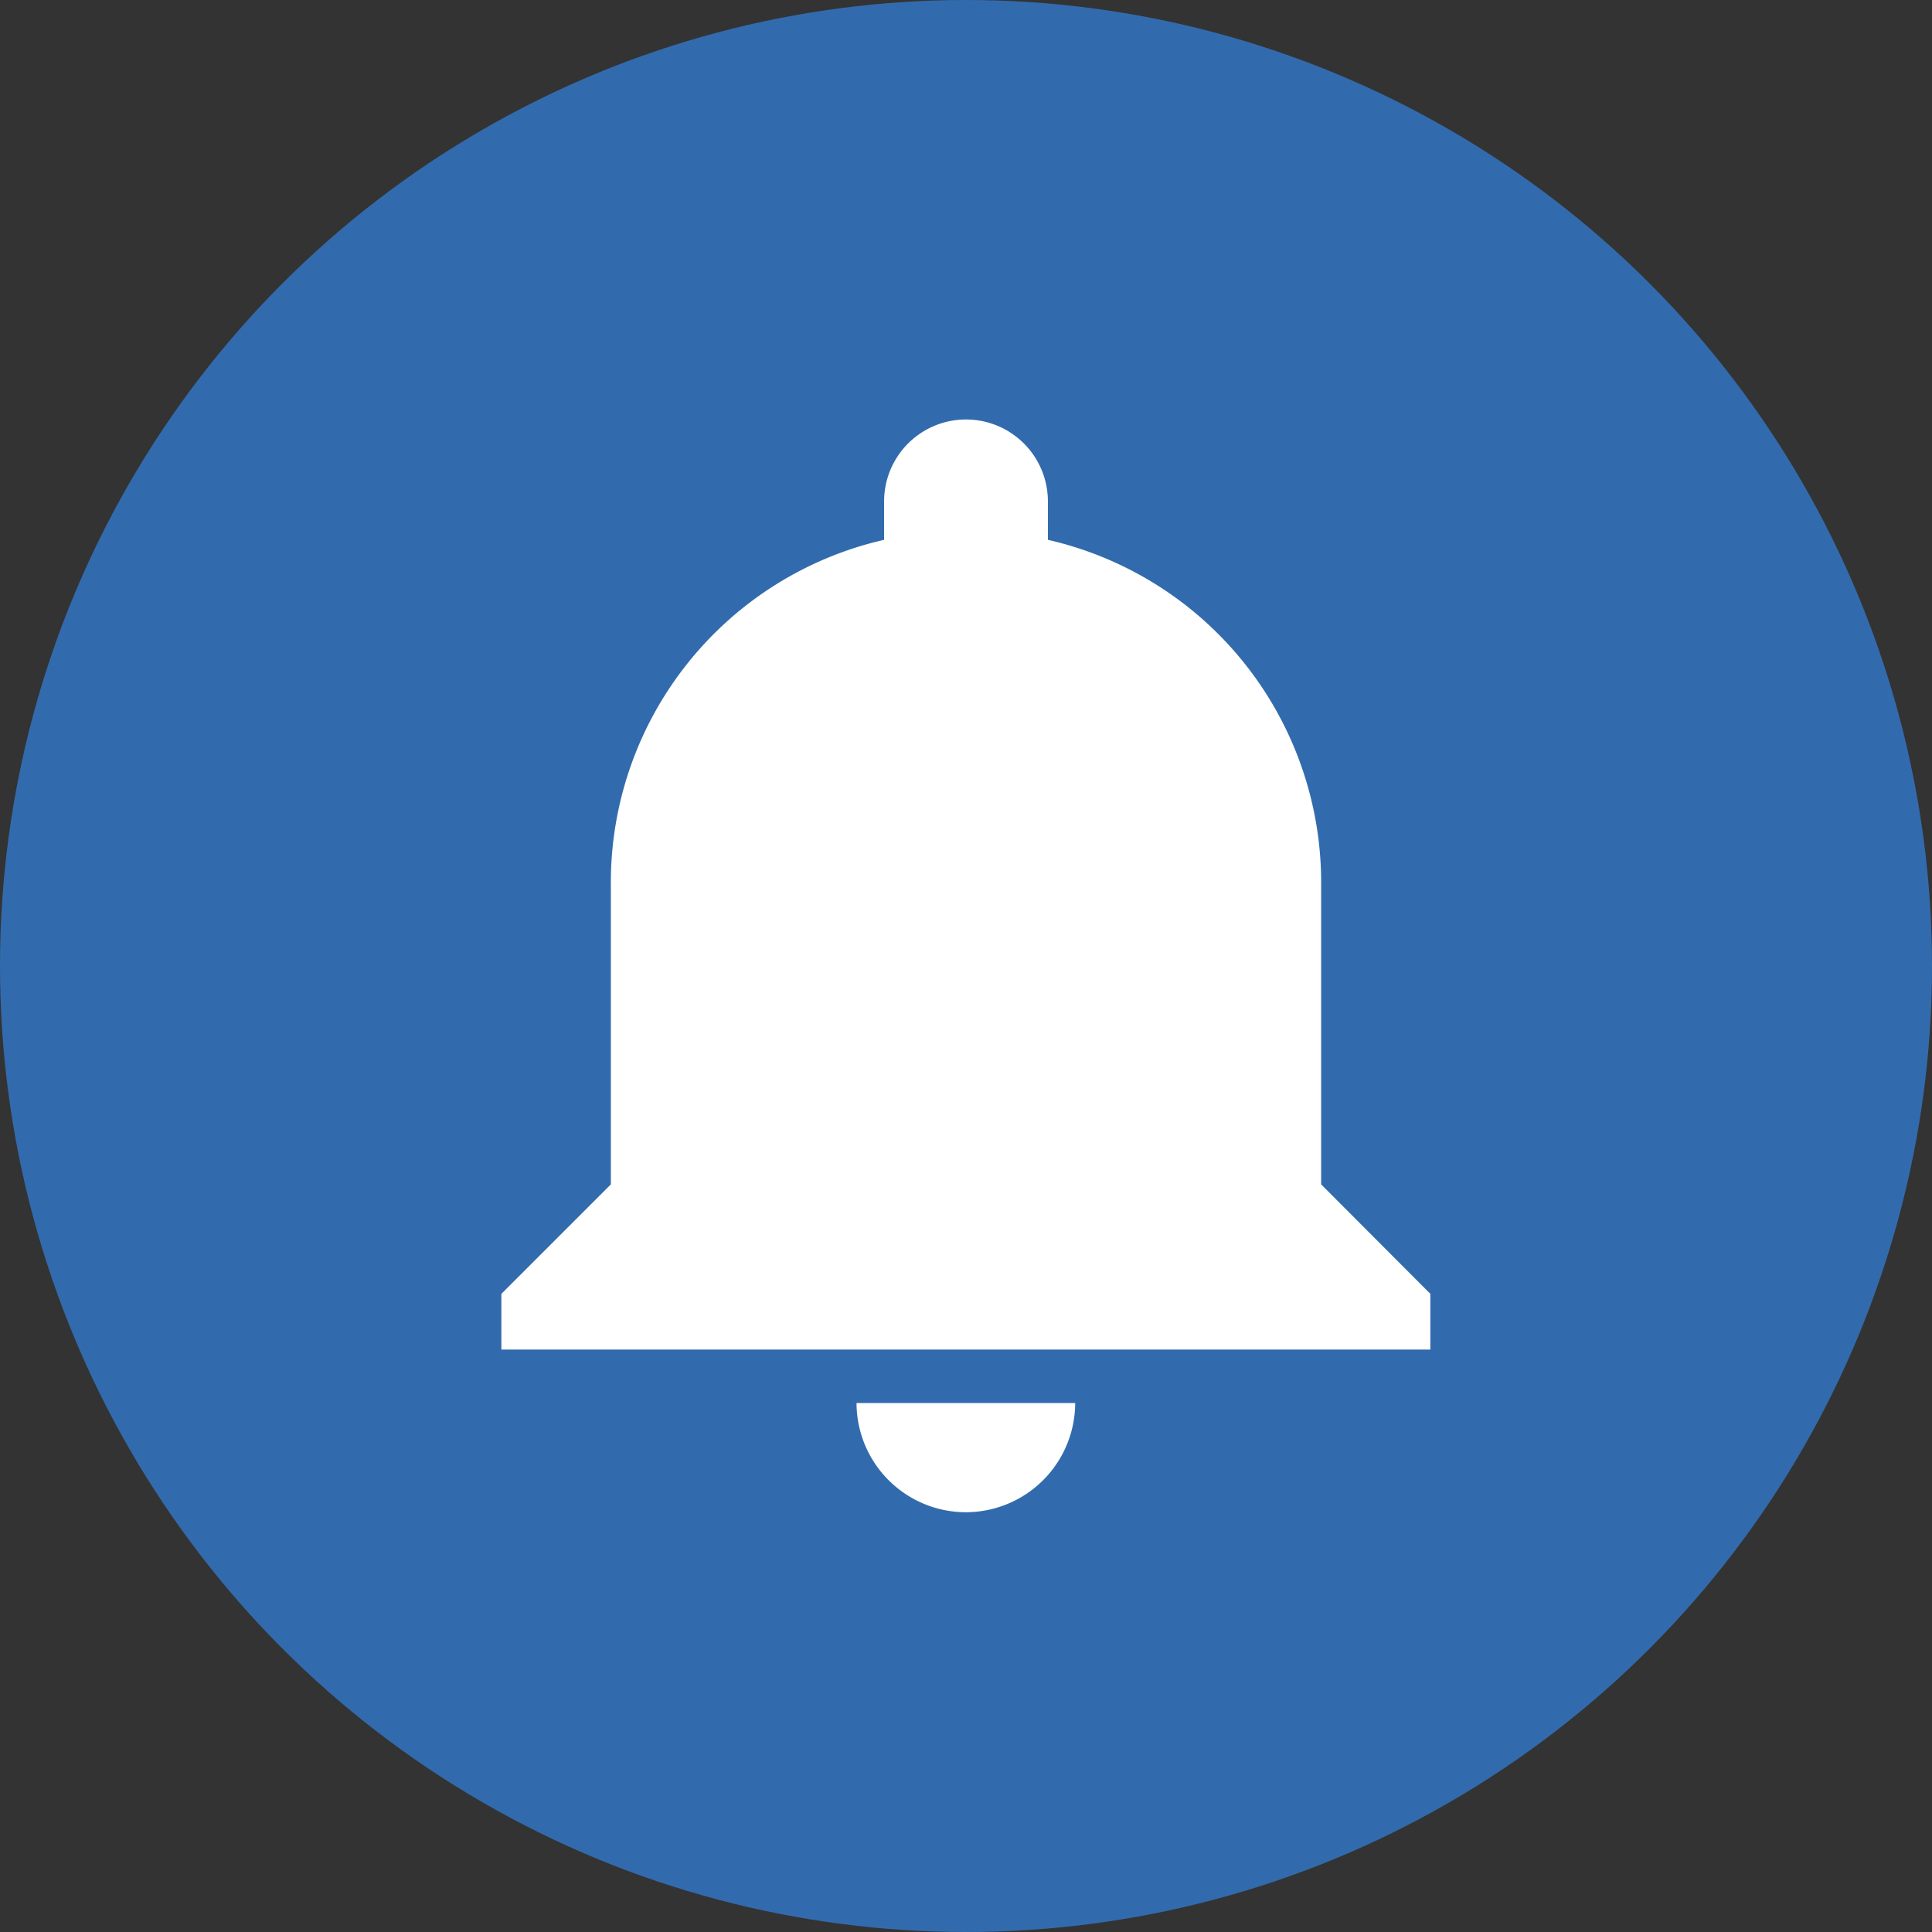
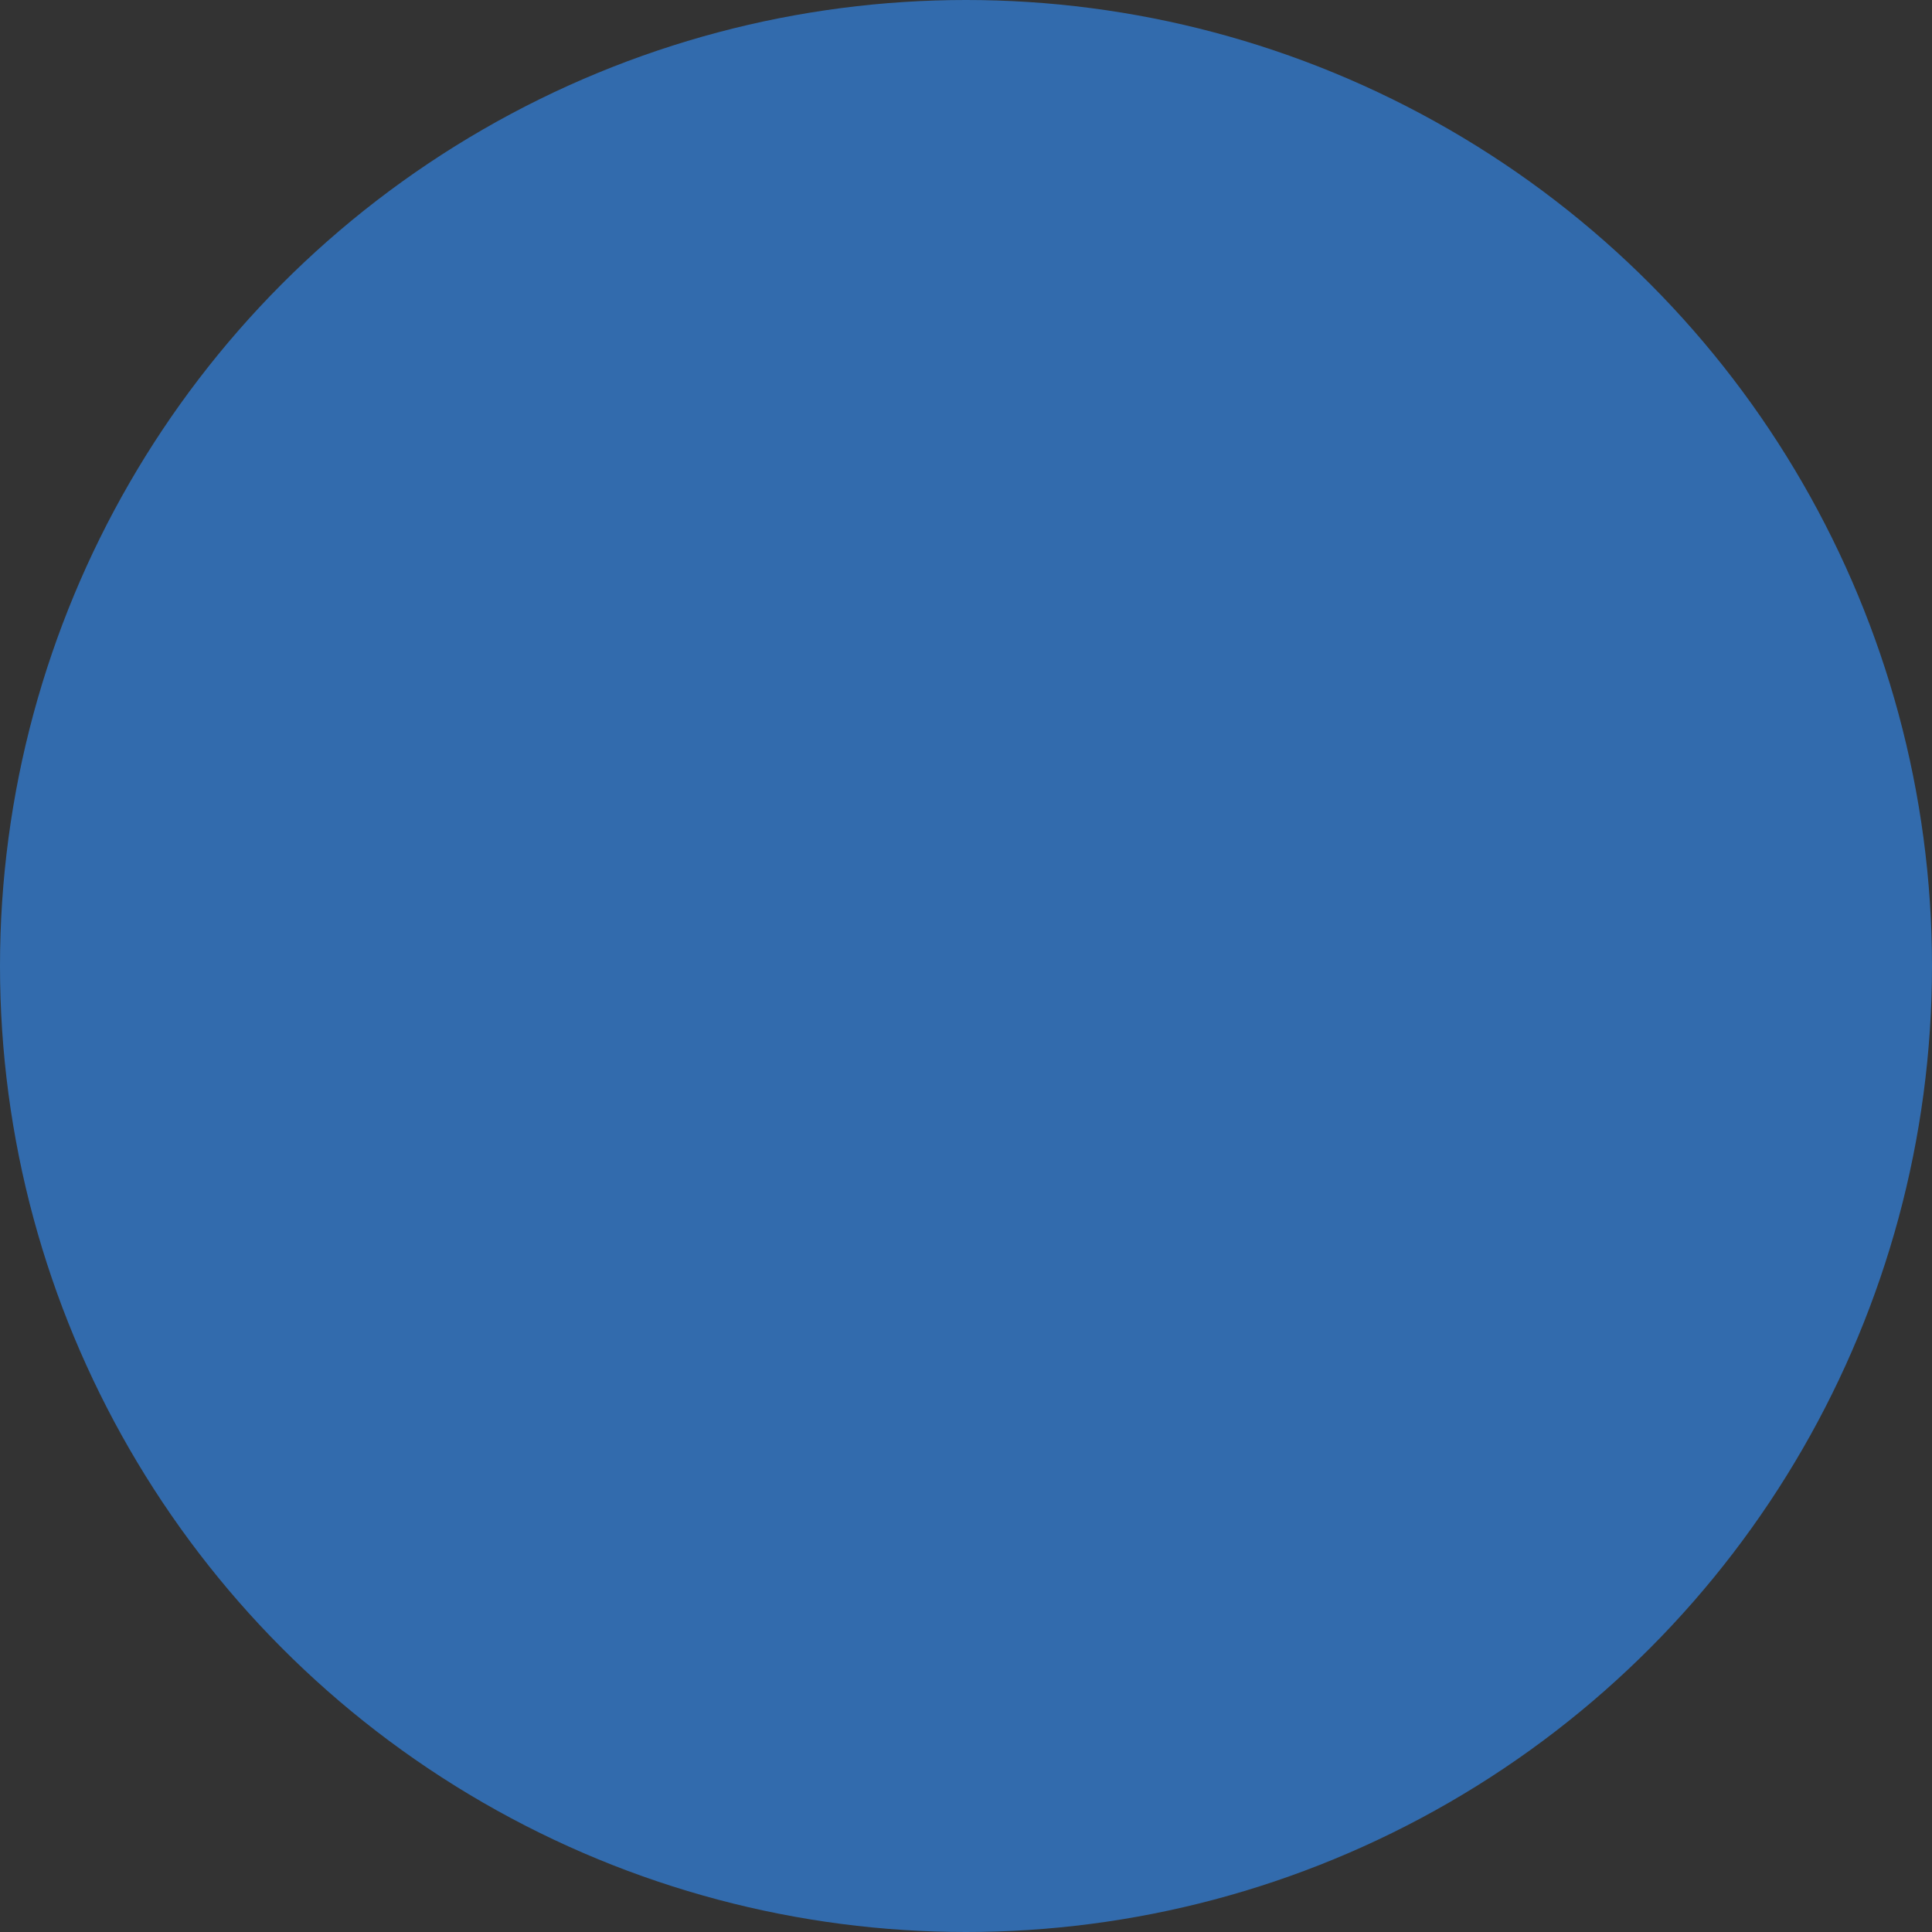
<svg xmlns="http://www.w3.org/2000/svg" width="69.36" height="69.36" viewBox="0 0 69.36 69.36">
  <rect x="0" y="0" width="69.36" height="69.36" fill="#333333" stroke="none" />
  <defs>
    <style>.a{fill:#326bad;}.b{fill:#fff;}</style>
  </defs>
  <circle class="a" cx="34.68" cy="34.68" r="34.68" transform="translate(0 0)" />
-   <path class="b" d="M34.68,54.29a3.93,3.93,0,0,0,3.92-3.92H30.75a3.93,3.93,0,0,0,3.93,3.92ZM47.43,42.52V31.74a12.62,12.62,0,0,0-9.81-12.36V18a2.94,2.94,0,0,0-5.88,0v1.38a12.62,12.62,0,0,0-9.81,12.36V42.52L18,46.45v2H51.35v-2Z" />
</svg>